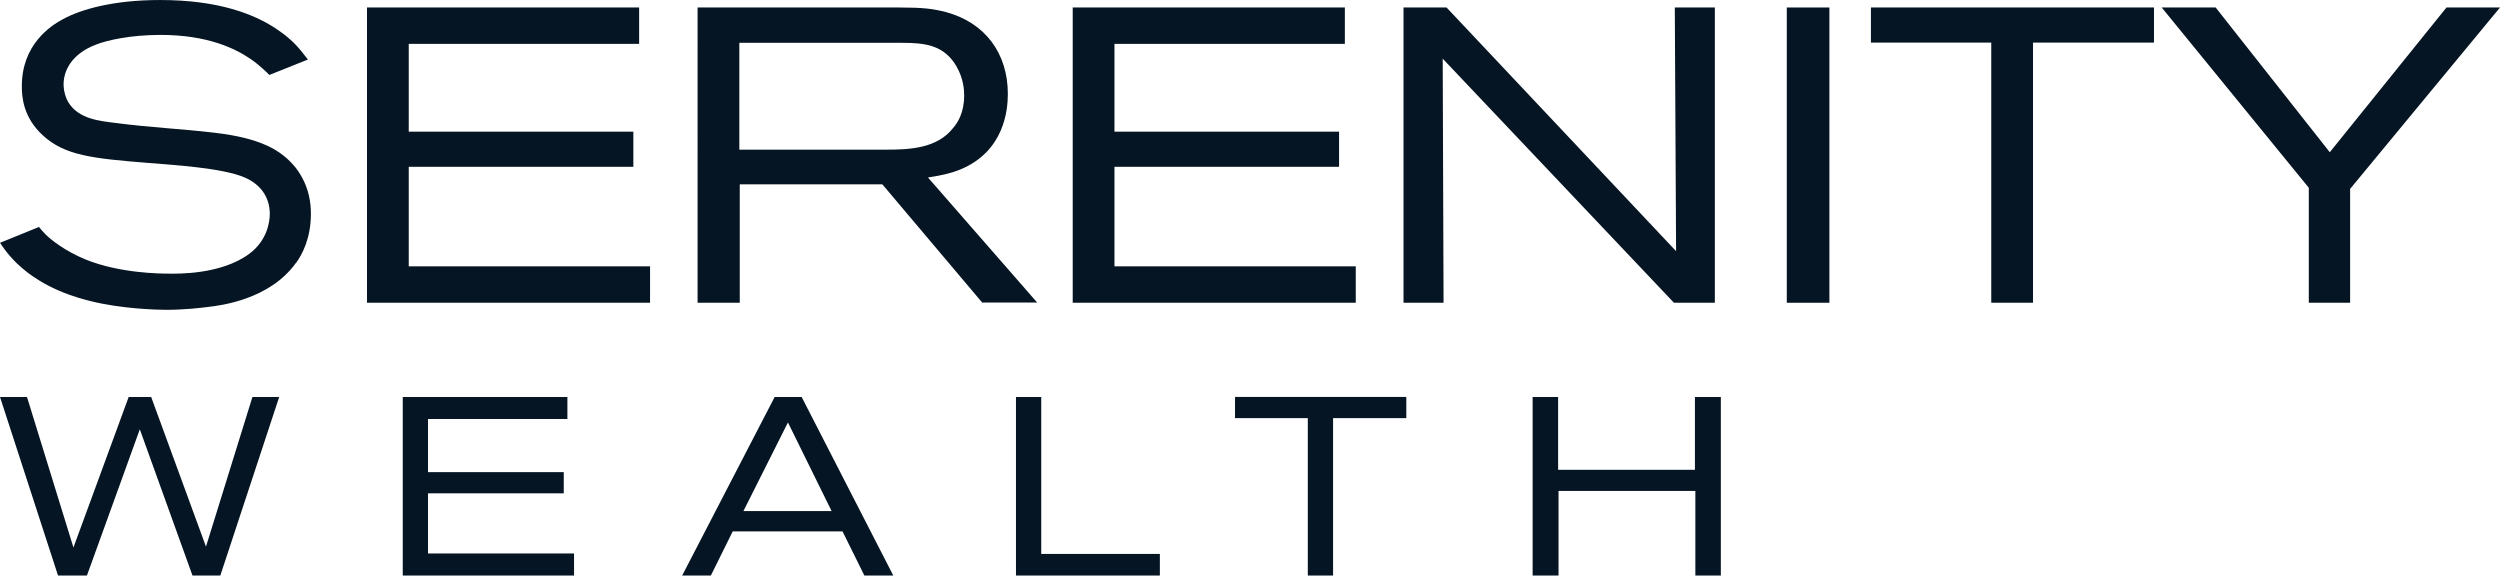
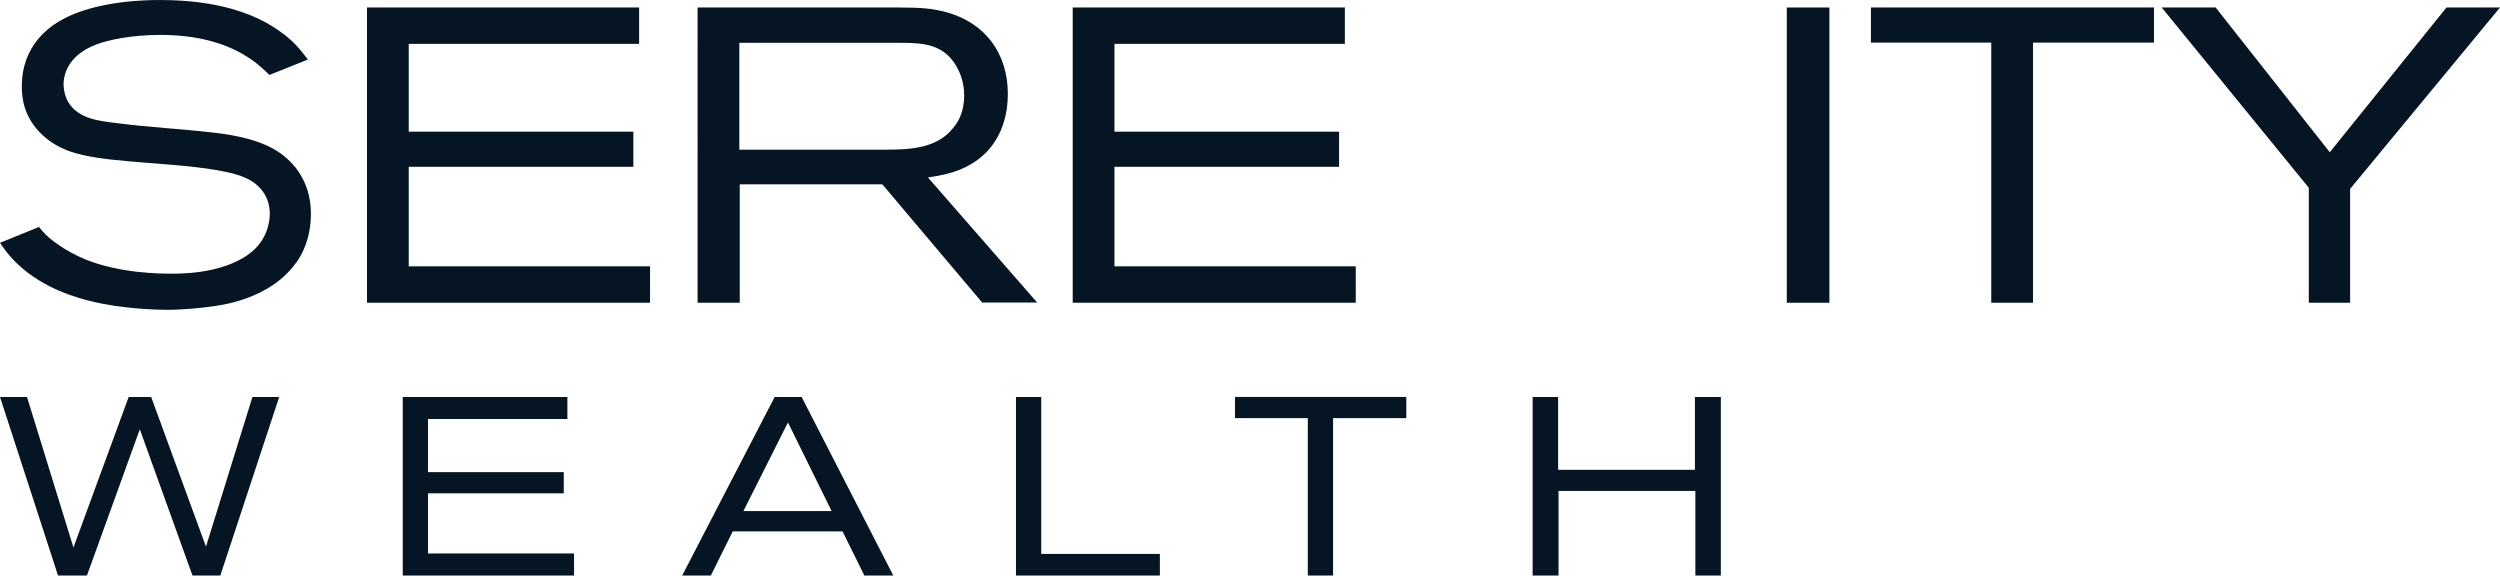
<svg xmlns="http://www.w3.org/2000/svg" id="Layer_2" viewBox="0 0 116.76 26.88">
  <defs>
    <style>.cls-1{fill:#051523;}</style>
  </defs>
  <g id="Layer_1-2">
    <g>
      <g>
        <path class="cls-1" d="M13.82,12.28c-1.23,1.72-3.55,1.99-4.06,2.05-.31,.04-1.11,.14-1.99,.14-.39,0-2.09-.04-3.55-.41-.31-.08-.8-.2-1.48-.49-.72-.31-1.21-.66-1.45-.84-.74-.57-1.07-1.07-1.29-1.39l1.82-.74c.1,.12,.18,.22,.29,.33,.29,.29,.94,.8,1.89,1.19,1.58,.64,3.46,.66,3.91,.66,.35,0,2.42,.06,3.75-.94,.82-.62,.94-1.48,.94-1.85,0-.8-.45-1.39-1.17-1.7-1.02-.45-3.4-.59-4.49-.68-2.64-.21-3.92-.35-4.94-1.29-.94-.86-.98-1.84-.98-2.3,0-1.93,1.33-2.81,1.91-3.12,.82-.45,2.32-.9,4.55-.9,2.73,0,4.37,.66,5.37,1.31,.23,.16,.43,.29,.63,.47,.45,.37,.78,.86,.9,1l-1.8,.72c-.1-.1-.45-.45-.84-.72-.76-.53-2.07-1.15-4.24-1.15-1.41,0-2.5,.25-3.01,.45-1.19,.45-1.52,1.27-1.52,1.85,0,.29,.08,.61,.23,.86,.49,.78,1.46,.86,2.26,.96,1.52,.2,3.05,.27,4.57,.45,2.13,.25,3.1,.8,3.77,1.62,.68,.88,.72,1.76,.72,2.17,0,1.17-.43,1.93-.7,2.3Z" />
        <path class="cls-1" d="M17.14,14.14V.35h12.71v1.7h-10.76V6.15h10.49v1.64h-10.49v4.65h11.27v1.7h-13.22Z" />
        <path class="cls-1" d="M45.88,14.14l-4.67-5.53h-6.66v5.53h-1.97V.35h9.39c1.17,0,1.6,.06,2.19,.21,1.85,.49,2.91,1.93,2.91,3.83,0,.74-.16,2.68-2.23,3.53-.35,.14-.72,.25-1.5,.37l5.1,5.84h-2.56Zm-1.19-11.01c-.59-1.04-1.5-1.13-2.58-1.13h-7.58V6.99h6.81c1.11,0,2.42-.04,3.18-1.02,.2-.23,.51-.7,.51-1.5,0-.25-.02-.78-.35-1.35Z" />
        <path class="cls-1" d="M50.1,14.14V.35h12.71v1.7h-10.76V6.15h10.49v1.64h-10.49v4.65h11.27v1.7h-13.22Z" />
-         <path class="cls-1" d="M78.18,14.14l-10.8-11.4,.04,11.4h-1.87V.35h2.01l10.72,11.38-.06-11.38h1.87V14.14h-1.91Z" />
        <path class="cls-1" d="M83.45,14.14V.35h1.99V14.14h-1.99Z" />
        <path class="cls-1" d="M94.95,1.99V14.14h-1.95V1.99h-5.62V.35h13.22V1.99h-5.64Z" />
        <path class="cls-1" d="M109.76,8.81v5.33h-1.93v-5.37L100.96,.35h2.52l5.33,6.76L114.26,.35h2.5l-6.99,8.46Z" />
      </g>
      <g>
        <path class="cls-1" d="M10.3,26.88h-1.31l-2.46-6.83-2.47,6.83h-1.35L0,18.54H1.26l2.17,7.03,2.58-7.03h1.05l2.56,6.99,2.17-6.99h1.25l-2.75,8.34Z" />
        <path class="cls-1" d="M18.81,26.88v-8.34h7.69v1.03h-6.51v2.48h6.34v.99h-6.34v2.81h6.82v1.03h-8Z" />
        <path class="cls-1" d="M40.37,26.88l-1.02-2.06h-5.13l-1.02,2.06h-1.34l4.32-8.34h1.26l4.28,8.34h-1.37Zm-3.57-7.15l-2.08,4.14h4.12l-2.04-4.14Z" />
        <path class="cls-1" d="M47.45,26.88v-8.34h1.18v7.33h5.54v1.02h-6.72Z" />
        <path class="cls-1" d="M62.26,19.53v7.35h-1.18v-7.35h-3.4v-.99h8v.99h-3.41Z" />
        <path class="cls-1" d="M79.18,26.88v-3.95h-6.39v3.95h-1.21v-8.34h1.19v3.4h6.39v-3.4h1.21v8.34h-1.19Z" />
      </g>
    </g>
  </g>
</svg>